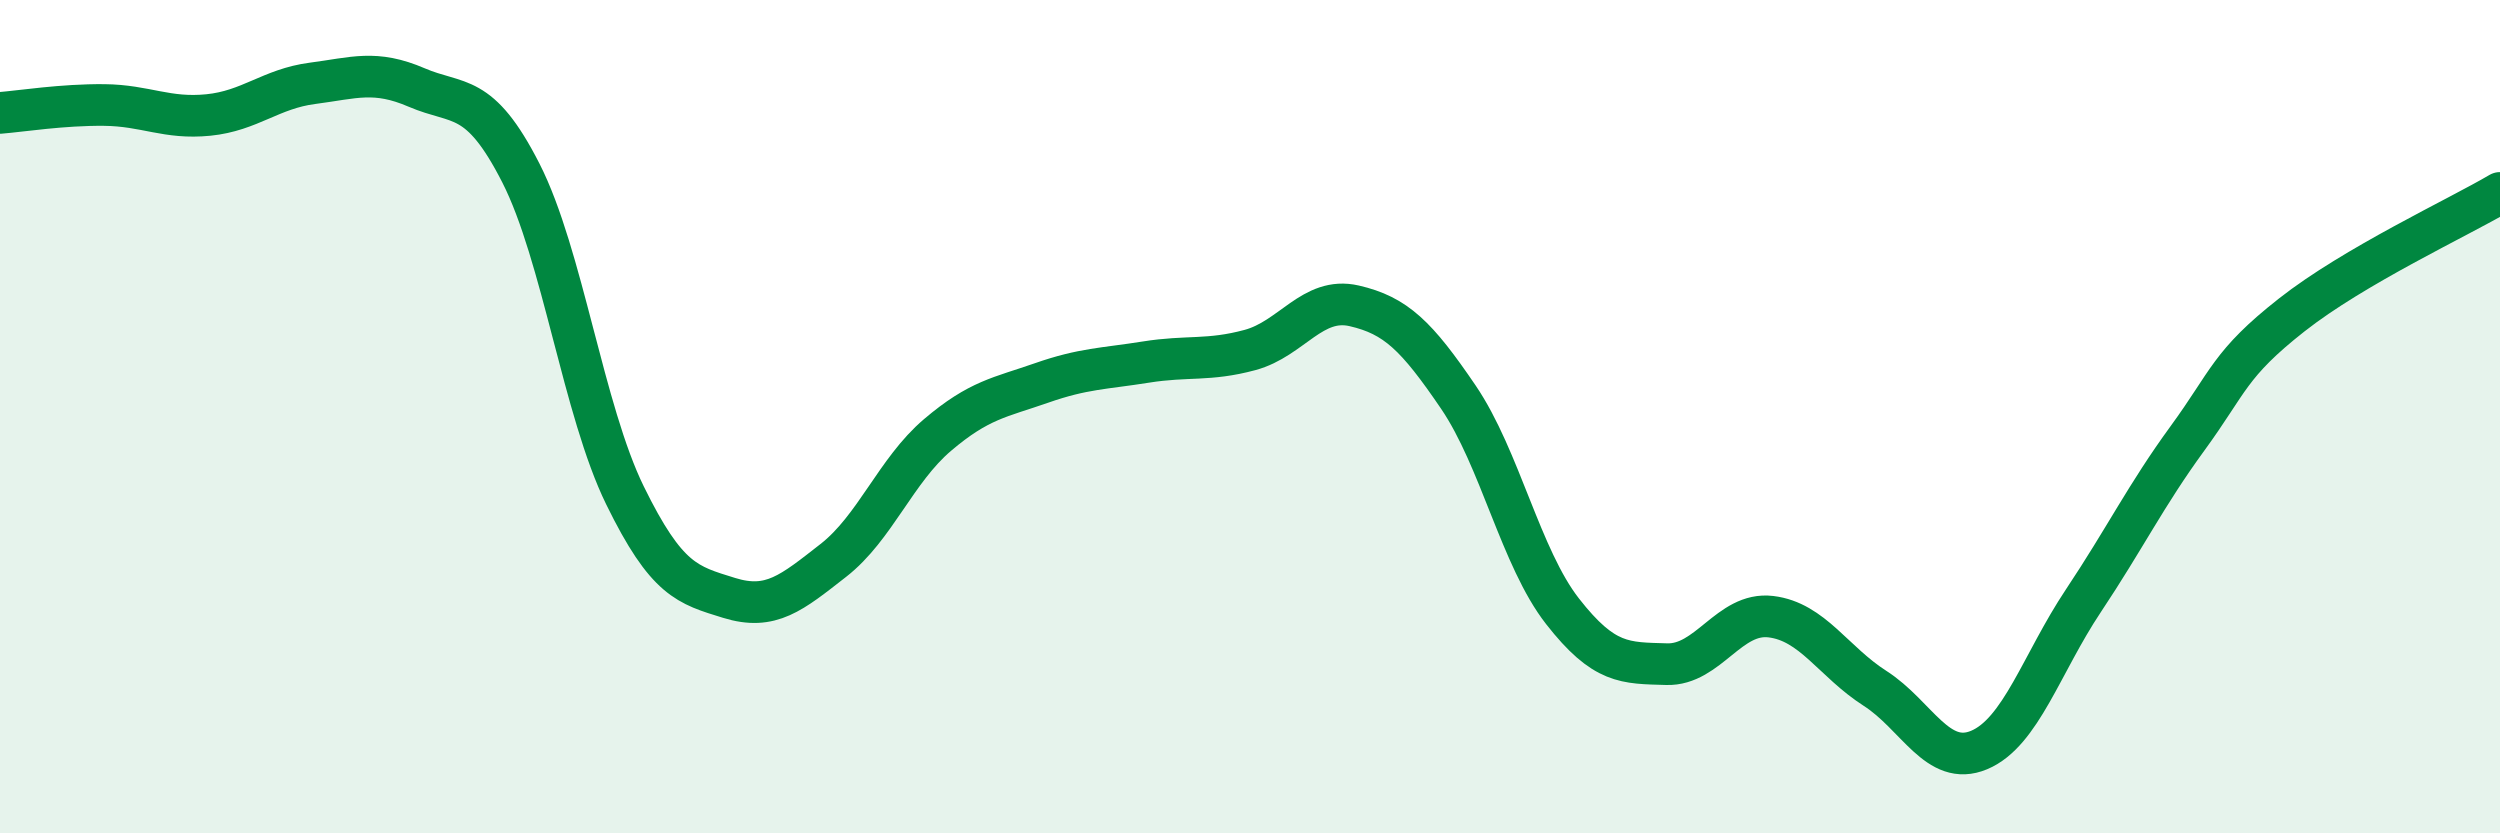
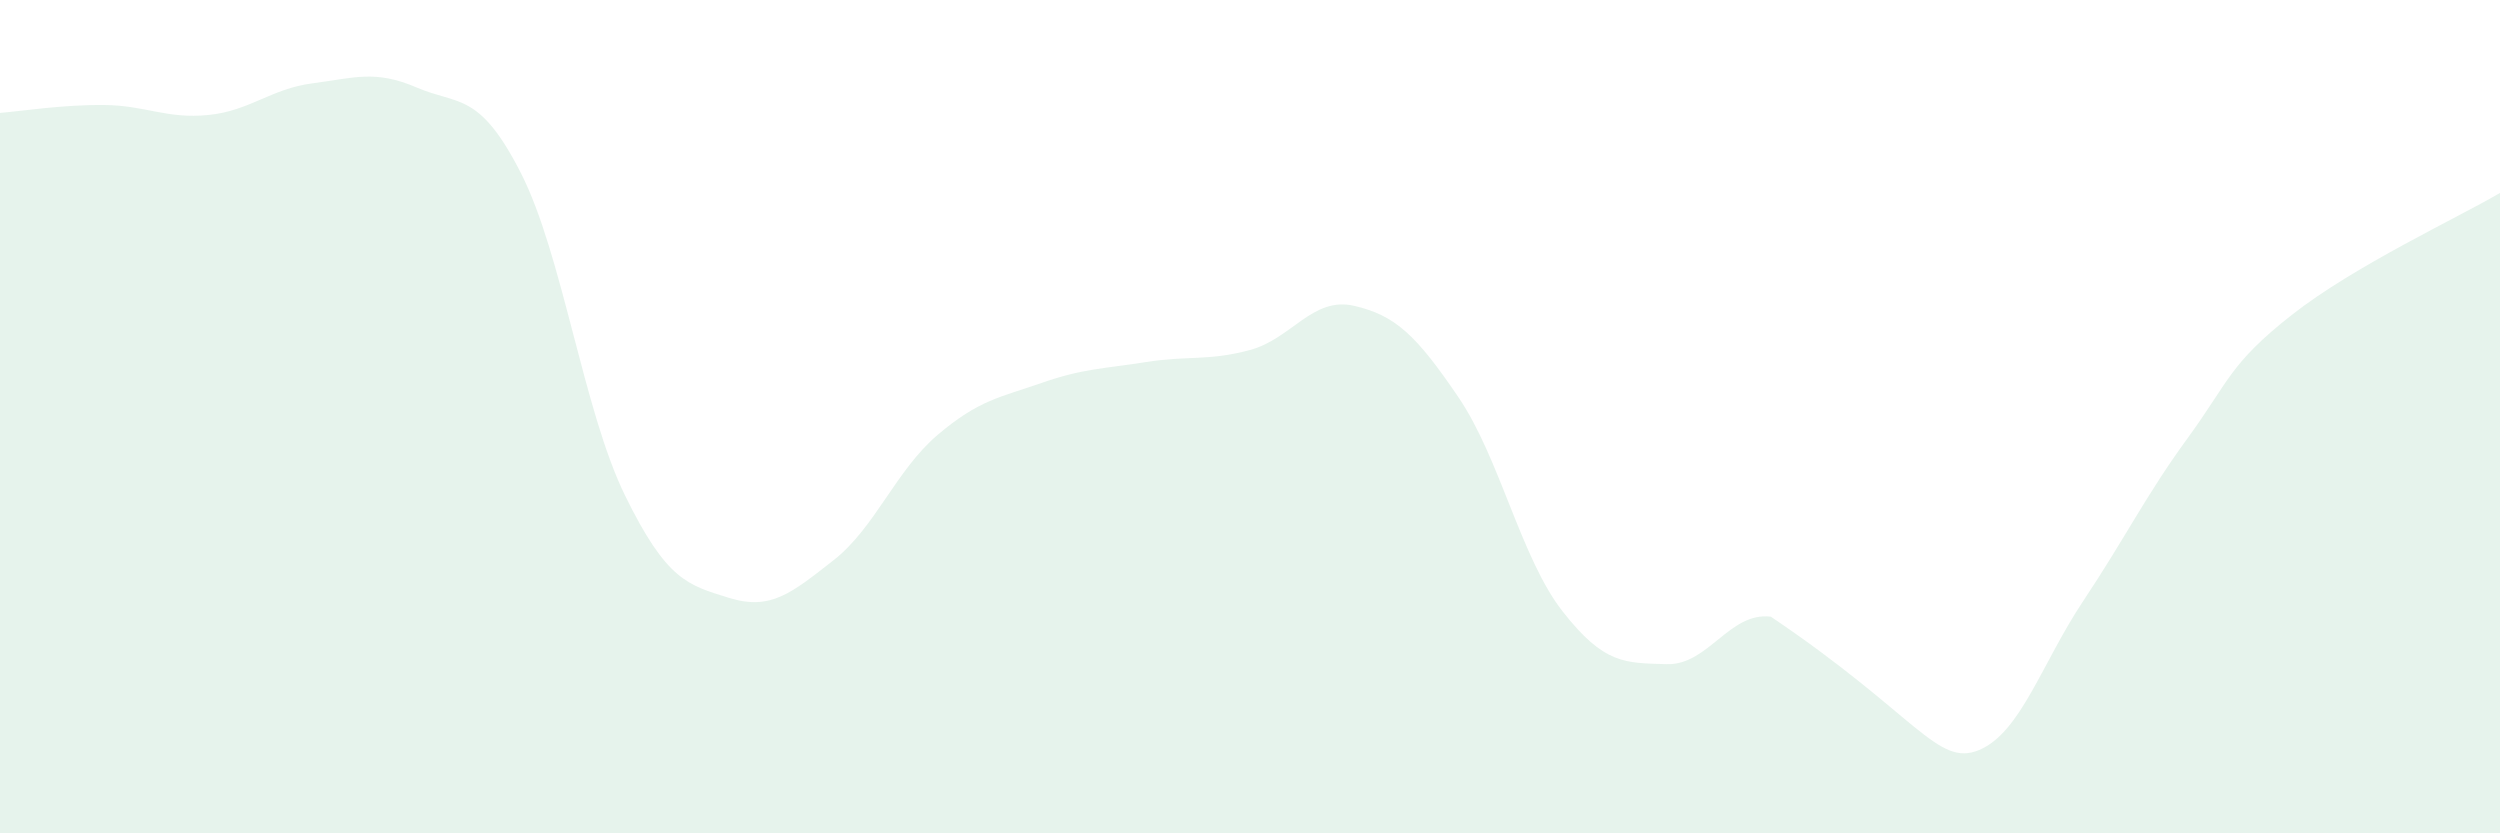
<svg xmlns="http://www.w3.org/2000/svg" width="60" height="20" viewBox="0 0 60 20">
-   <path d="M 0,2.71 C 0.5,2.67 1.5,2.51 2.5,2.52 C 3.5,2.53 4,2.86 5,2.76 C 6,2.66 6.5,2.13 7.5,2 C 8.5,1.87 9,1.67 10,2.1 C 11,2.53 11.5,2.19 12.5,4.15 C 13.5,6.11 14,9.85 15,11.89 C 16,13.93 16.5,14.04 17.5,14.35 C 18.5,14.66 19,14.23 20,13.45 C 21,12.67 21.5,11.29 22.5,10.44 C 23.5,9.59 24,9.54 25,9.19 C 26,8.84 26.5,8.85 27.5,8.69 C 28.5,8.53 29,8.67 30,8.4 C 31,8.13 31.5,7.11 32.5,7.34 C 33.5,7.57 34,8.06 35,9.53 C 36,11 36.5,13.39 37.5,14.67 C 38.5,15.95 39,15.91 40,15.94 C 41,15.97 41.5,14.68 42.5,14.8 C 43.5,14.92 44,15.88 45,16.52 C 46,17.16 46.5,18.42 47.5,18 C 48.5,17.58 49,15.92 50,14.42 C 51,12.92 51.5,11.89 52.5,10.52 C 53.5,9.15 53.5,8.74 55,7.56 C 56.5,6.38 59,5.22 60,4.63L60 20L0 20Z" fill="#008740" opacity="0.1" stroke-linecap="round" stroke-linejoin="round" />
-   <path d="M 0,2.71 C 0.5,2.67 1.5,2.51 2.5,2.52 C 3.5,2.53 4,2.86 5,2.76 C 6,2.66 6.5,2.13 7.5,2 C 8.5,1.87 9,1.67 10,2.1 C 11,2.53 11.5,2.19 12.5,4.15 C 13.5,6.11 14,9.85 15,11.89 C 16,13.93 16.5,14.04 17.5,14.35 C 18.5,14.66 19,14.23 20,13.45 C 21,12.67 21.5,11.29 22.5,10.44 C 23.5,9.59 24,9.54 25,9.19 C 26,8.84 26.5,8.85 27.5,8.69 C 28.5,8.53 29,8.67 30,8.4 C 31,8.13 31.5,7.11 32.5,7.34 C 33.5,7.57 34,8.06 35,9.53 C 36,11 36.5,13.39 37.5,14.67 C 38.5,15.95 39,15.91 40,15.94 C 41,15.97 41.5,14.68 42.5,14.8 C 43.5,14.92 44,15.88 45,16.52 C 46,17.16 46.5,18.42 47.5,18 C 48.5,17.58 49,15.92 50,14.42 C 51,12.92 51.5,11.89 52.5,10.52 C 53.5,9.15 53.5,8.74 55,7.56 C 56.5,6.38 59,5.22 60,4.63" stroke="#008740" stroke-width="1" fill="none" stroke-linecap="round" stroke-linejoin="round" />
+   <path d="M 0,2.71 C 0.5,2.67 1.5,2.51 2.5,2.52 C 3.5,2.53 4,2.86 5,2.76 C 6,2.66 6.5,2.13 7.5,2 C 8.5,1.87 9,1.67 10,2.1 C 11,2.53 11.5,2.19 12.5,4.15 C 13.5,6.11 14,9.85 15,11.89 C 16,13.93 16.5,14.04 17.5,14.35 C 18.5,14.66 19,14.23 20,13.45 C 21,12.67 21.5,11.29 22.5,10.44 C 23.5,9.59 24,9.54 25,9.19 C 26,8.84 26.5,8.85 27.5,8.69 C 28.5,8.53 29,8.67 30,8.4 C 31,8.13 31.5,7.11 32.5,7.34 C 33.5,7.57 34,8.06 35,9.53 C 36,11 36.5,13.39 37.5,14.67 C 38.5,15.95 39,15.91 40,15.94 C 41,15.97 41.5,14.68 42.5,14.8 C 46,17.16 46.5,18.42 47.5,18 C 48.5,17.58 49,15.92 50,14.42 C 51,12.92 51.5,11.89 52.5,10.52 C 53.5,9.15 53.5,8.74 55,7.56 C 56.5,6.38 59,5.22 60,4.63L60 20L0 20Z" fill="#008740" opacity="0.1" stroke-linecap="round" stroke-linejoin="round" />
</svg>